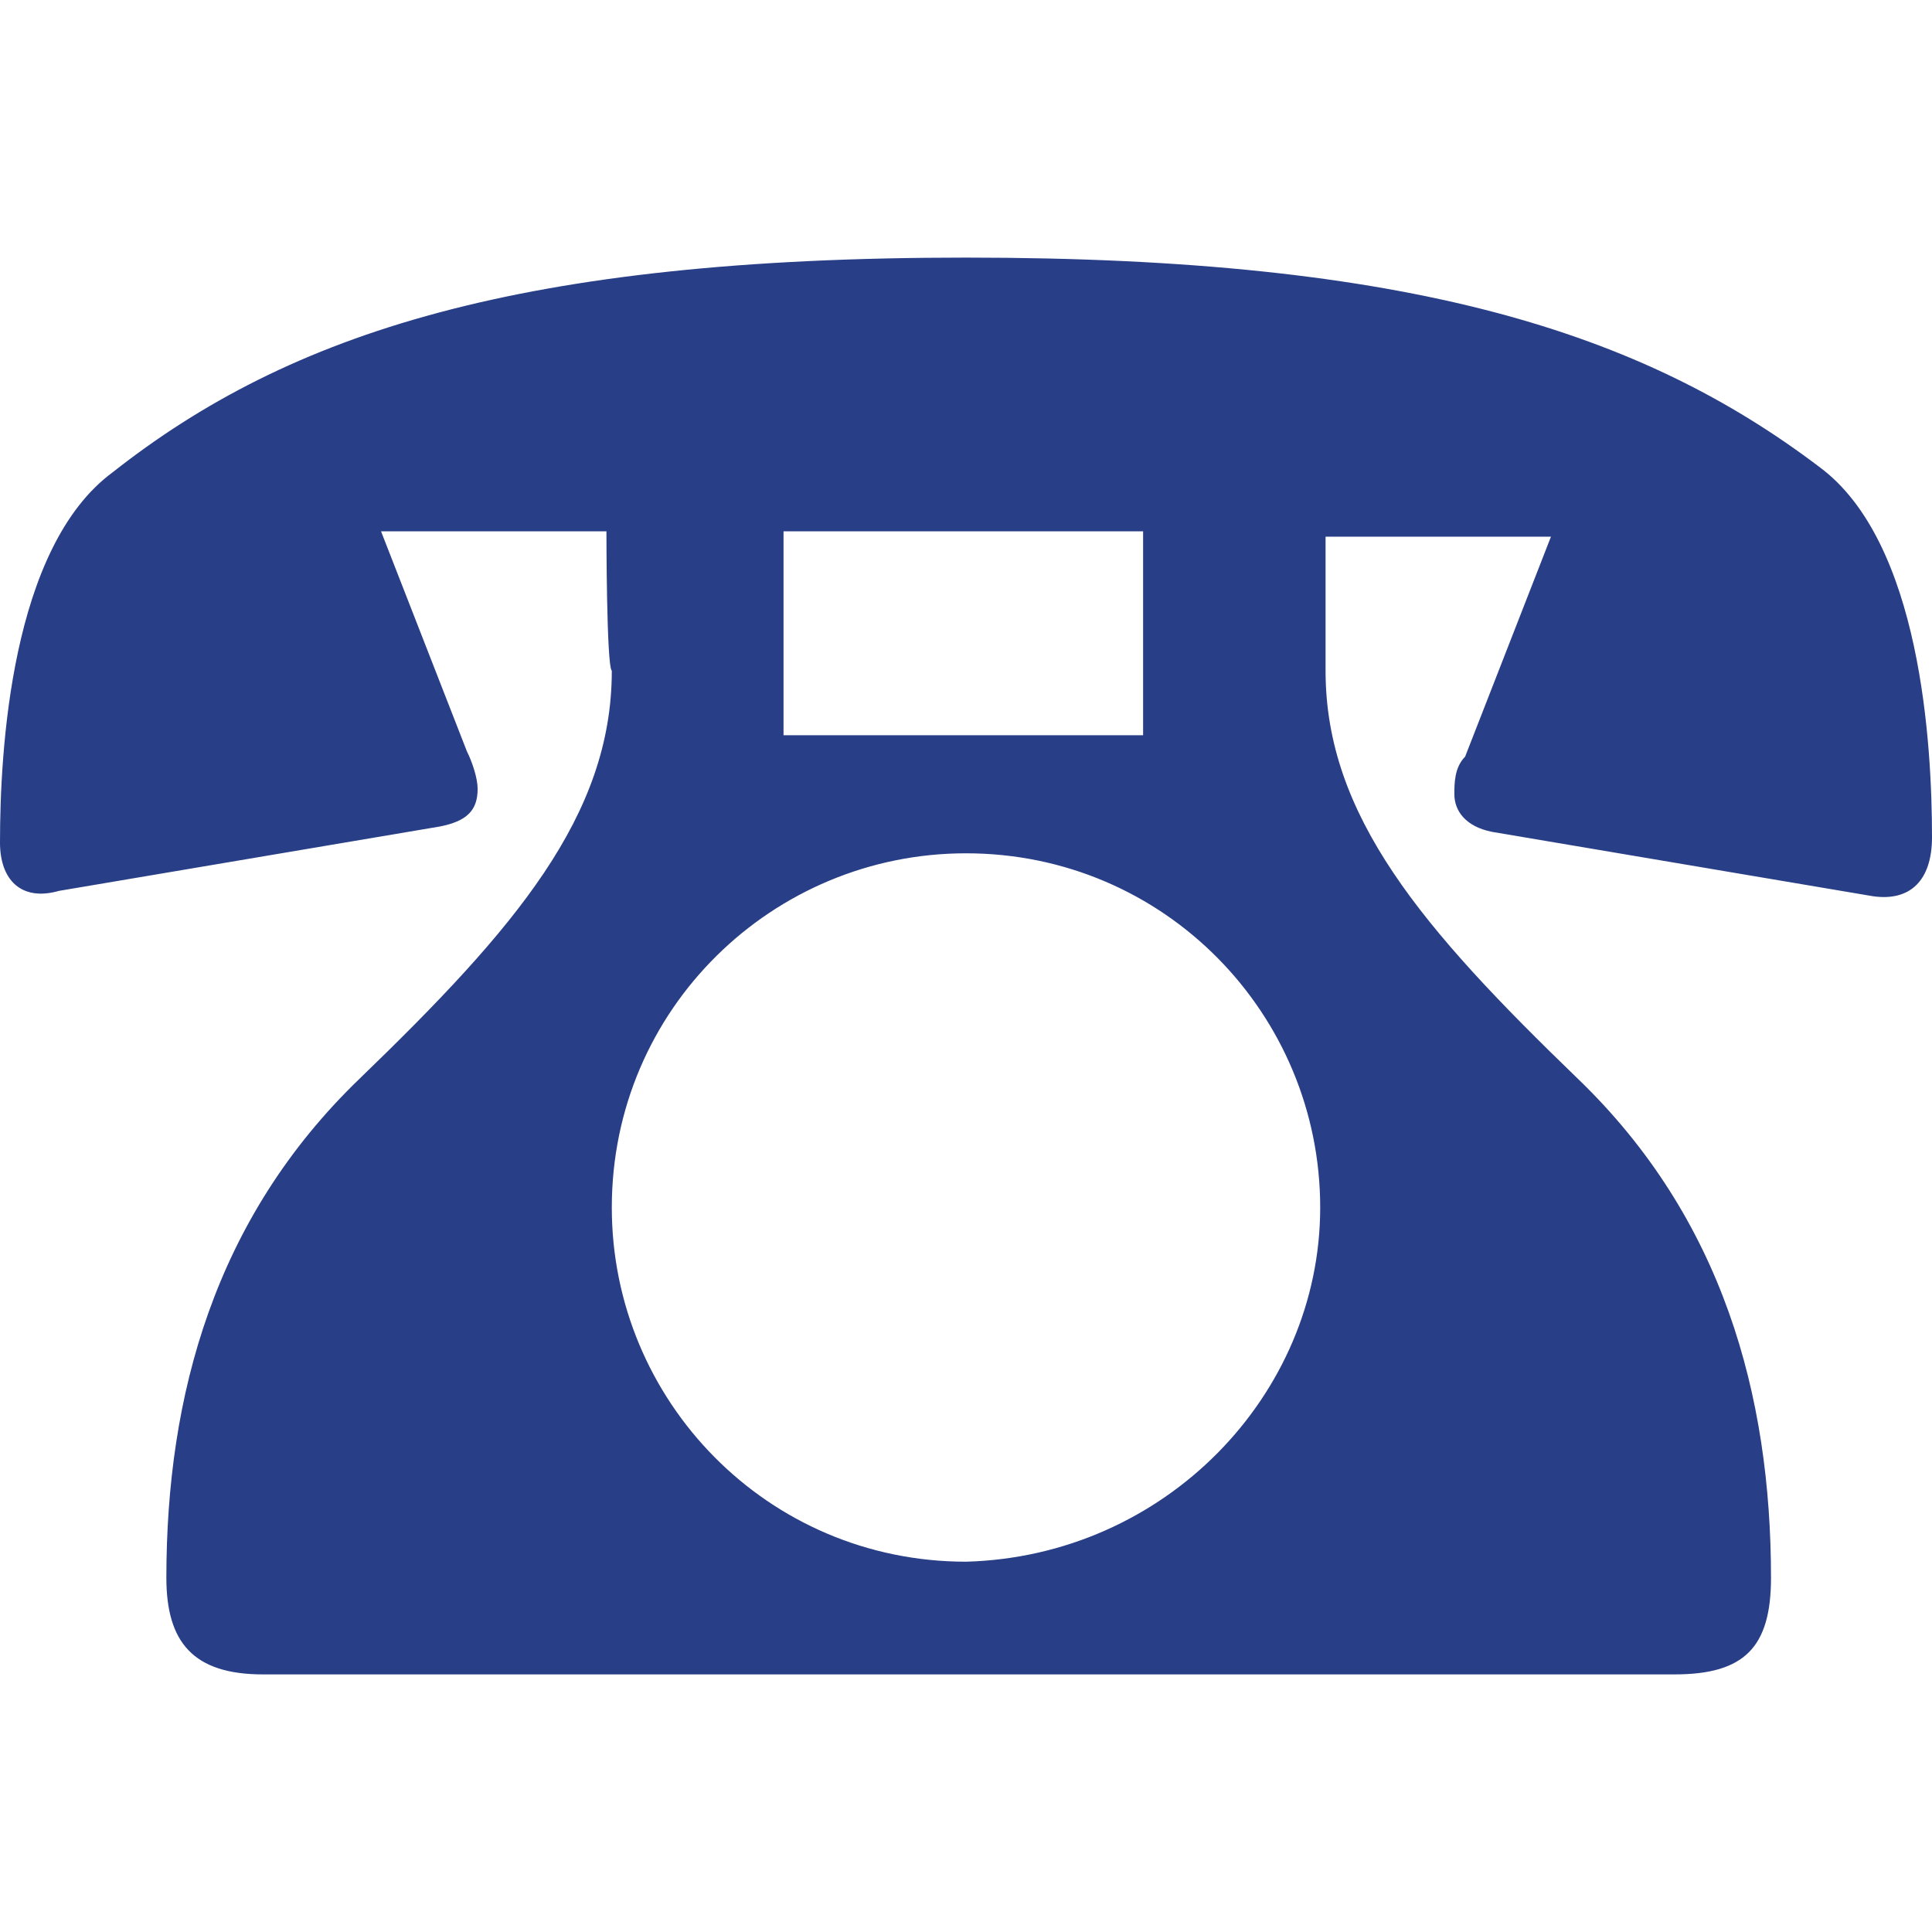
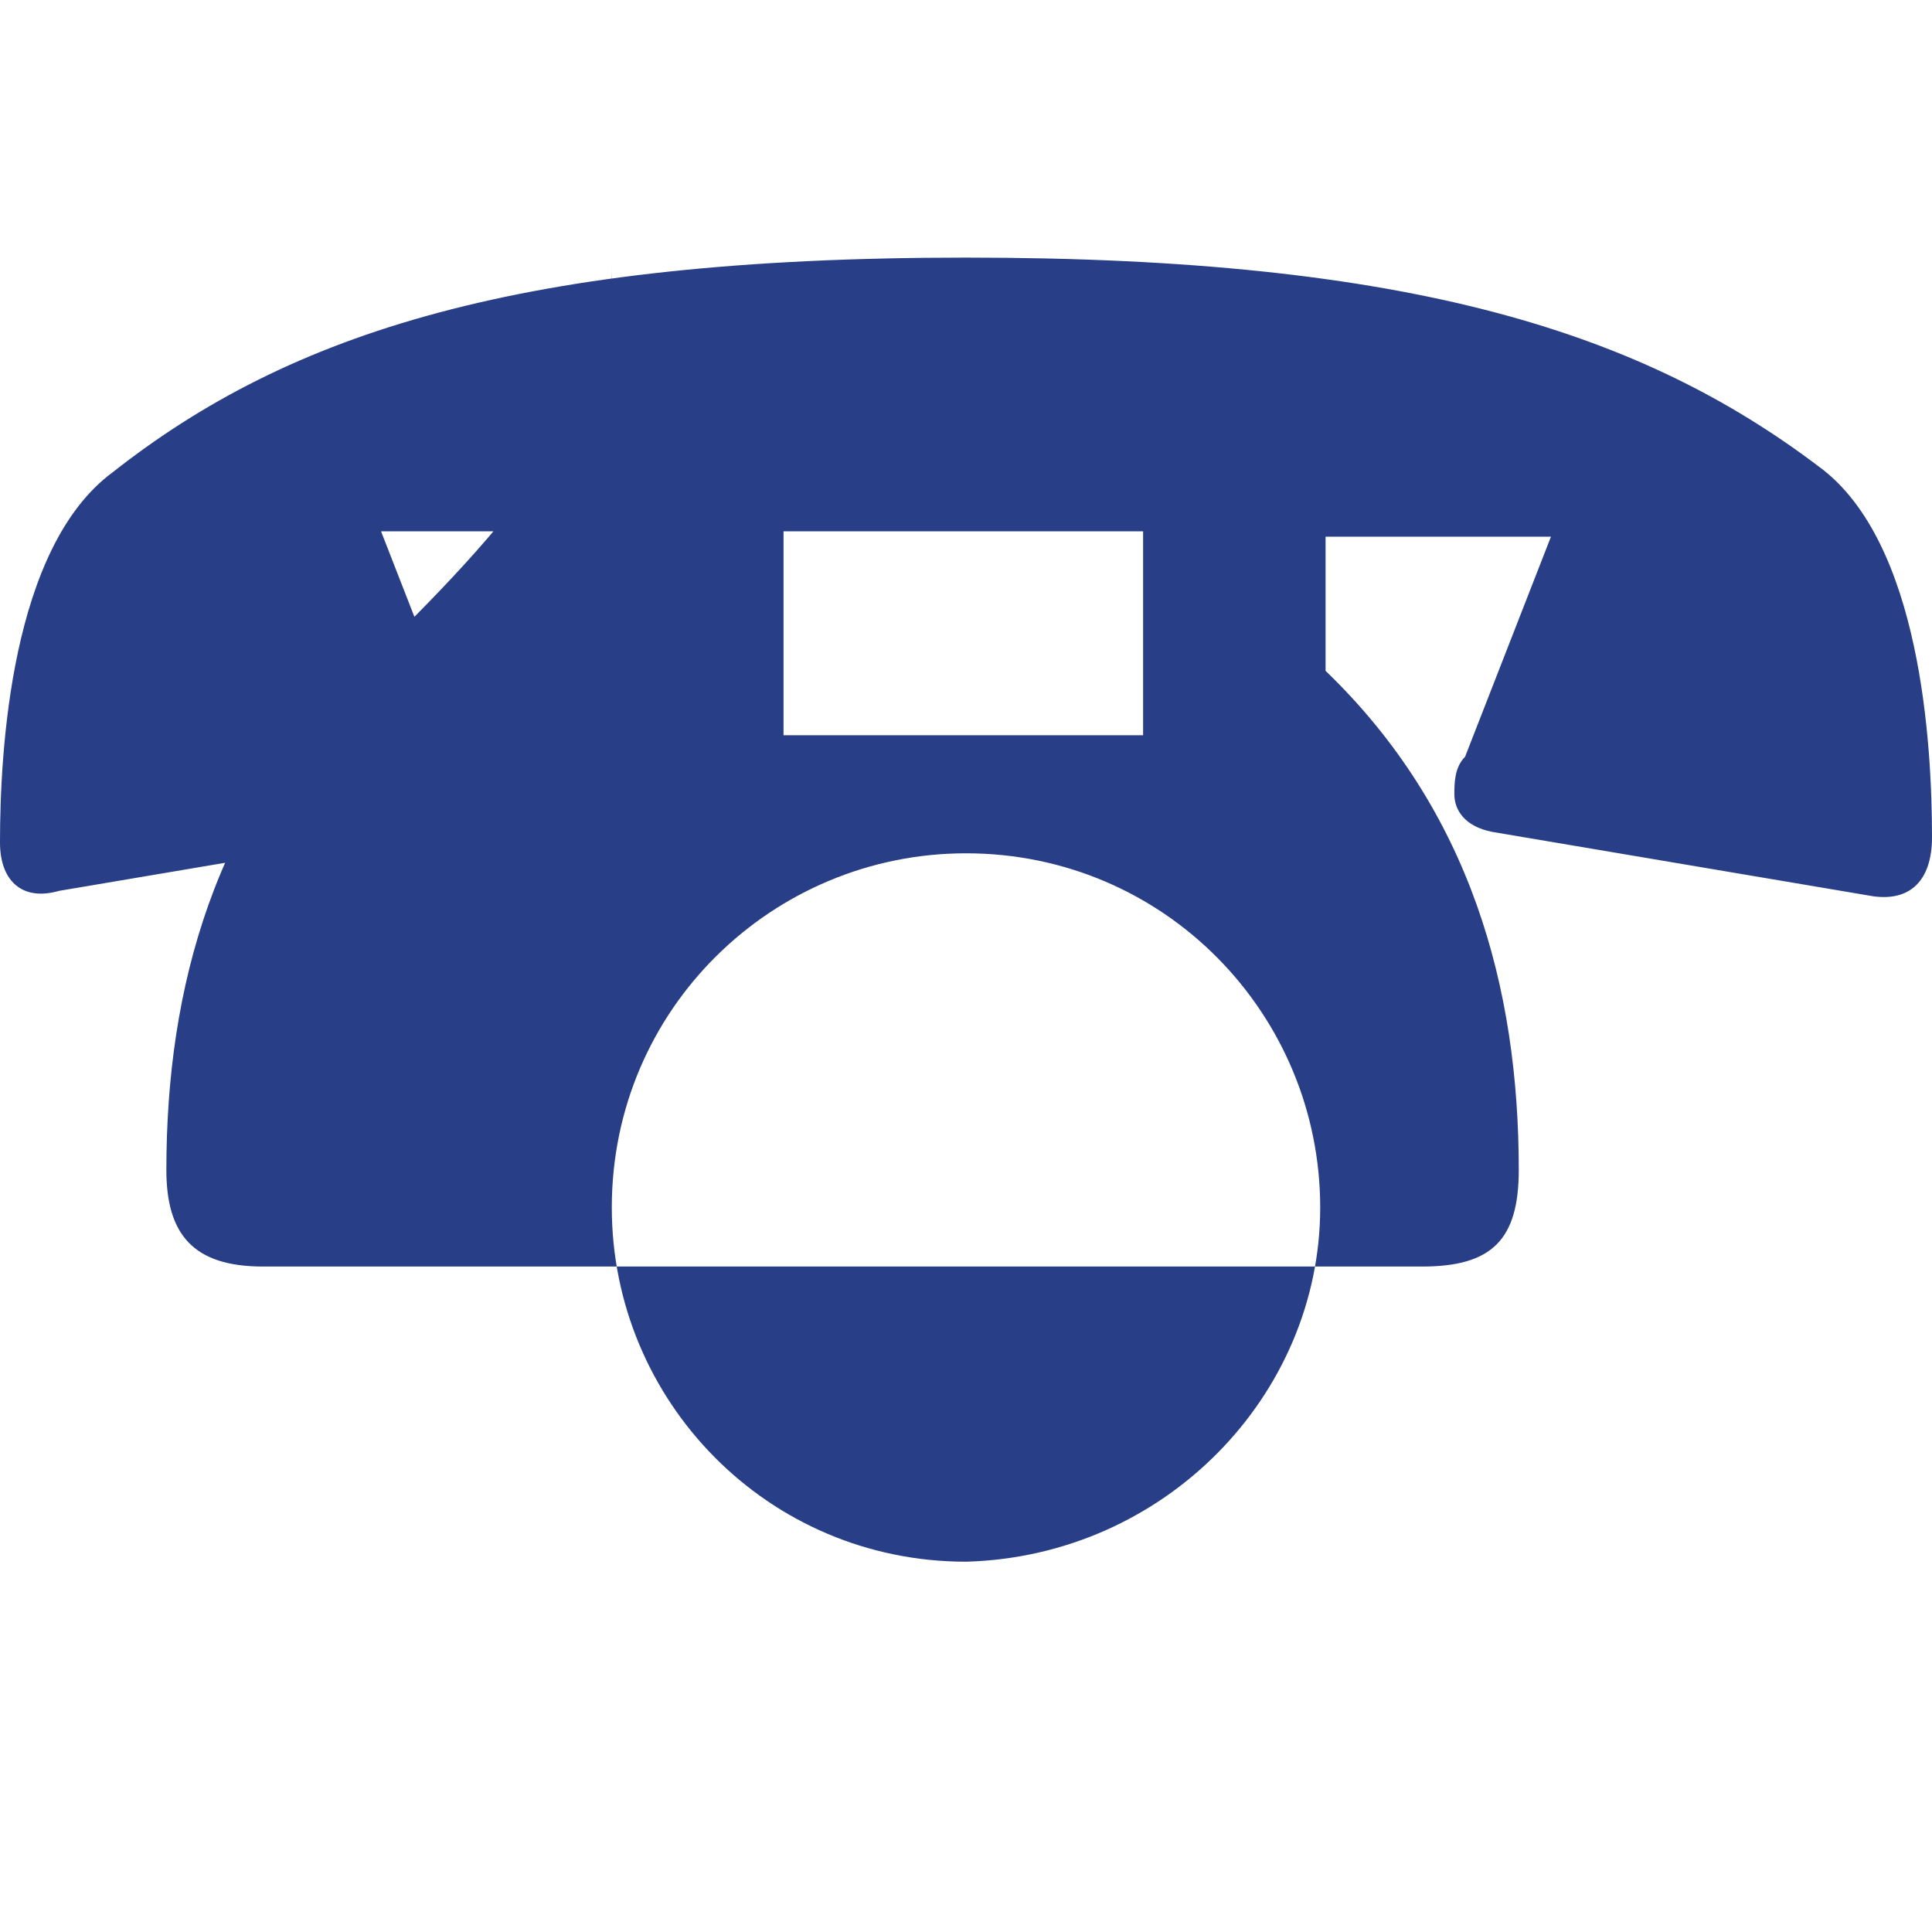
<svg xmlns="http://www.w3.org/2000/svg" version="1.1" id="レイヤー_1" x="0px" y="0px" width="36px" height="36px" viewBox="0 0 36 36" style="enable-background:new 0 0 36 36;" xml:space="preserve">
  <style type="text/css">
	.st0{fill:#283E86;}
</style>
-   <path class="st0" d="M11.3,9.9H7.1l1.6,4.1c0.1,0.2,0.2,0.5,0.2,0.7c0,0.4-0.2,0.6-0.7,0.7l-7.1,1.2C0.4,16.8,0,16.4,0,15.7  c0-1.7,0.2-5.5,2.1-6.9C5.4,6.2,9.7,4.8,18,4.8c8.3,0,12.6,1.4,15.9,3.9c1.9,1.4,2.1,5.2,2.1,6.9c0,0.8-0.4,1.2-1.1,1.1l-7.1-1.2  c-0.5-0.1-0.7-0.4-0.7-0.7c0-0.2,0-0.5,0.2-0.7l1.6-4.1h-4.2v2.5c0,2.7,1.8,4.8,4.7,7.6c2.7,2.6,3.6,5.9,3.6,9.3  c0,1.3-0.5,1.8-1.8,1.8H4.9c-1.3,0-1.8-0.6-1.8-1.8c0-3.4,0.9-6.7,3.6-9.3c2.9-2.8,4.7-4.9,4.7-7.6C11.3,12.4,11.3,9.9,11.3,9.9z   M24.6,22.5c0-3.6-2.9-6.6-6.6-6.6c-3.6,0-6.6,2.9-6.6,6.6c0,3.6,2.9,6.6,6.6,6.6C21.7,29,24.6,26,24.6,22.5z M21.3,9.9h-6.7v3.8  h6.7V9.9z" />
+   <path class="st0" d="M11.3,9.9H7.1l1.6,4.1c0.1,0.2,0.2,0.5,0.2,0.7c0,0.4-0.2,0.6-0.7,0.7l-7.1,1.2C0.4,16.8,0,16.4,0,15.7  c0-1.7,0.2-5.5,2.1-6.9C5.4,6.2,9.7,4.8,18,4.8c8.3,0,12.6,1.4,15.9,3.9c1.9,1.4,2.1,5.2,2.1,6.9c0,0.8-0.4,1.2-1.1,1.1l-7.1-1.2  c-0.5-0.1-0.7-0.4-0.7-0.7c0-0.2,0-0.5,0.2-0.7l1.6-4.1h-4.2v2.5c2.7,2.6,3.6,5.9,3.6,9.3  c0,1.3-0.5,1.8-1.8,1.8H4.9c-1.3,0-1.8-0.6-1.8-1.8c0-3.4,0.9-6.7,3.6-9.3c2.9-2.8,4.7-4.9,4.7-7.6C11.3,12.4,11.3,9.9,11.3,9.9z   M24.6,22.5c0-3.6-2.9-6.6-6.6-6.6c-3.6,0-6.6,2.9-6.6,6.6c0,3.6,2.9,6.6,6.6,6.6C21.7,29,24.6,26,24.6,22.5z M21.3,9.9h-6.7v3.8  h6.7V9.9z" />
</svg>